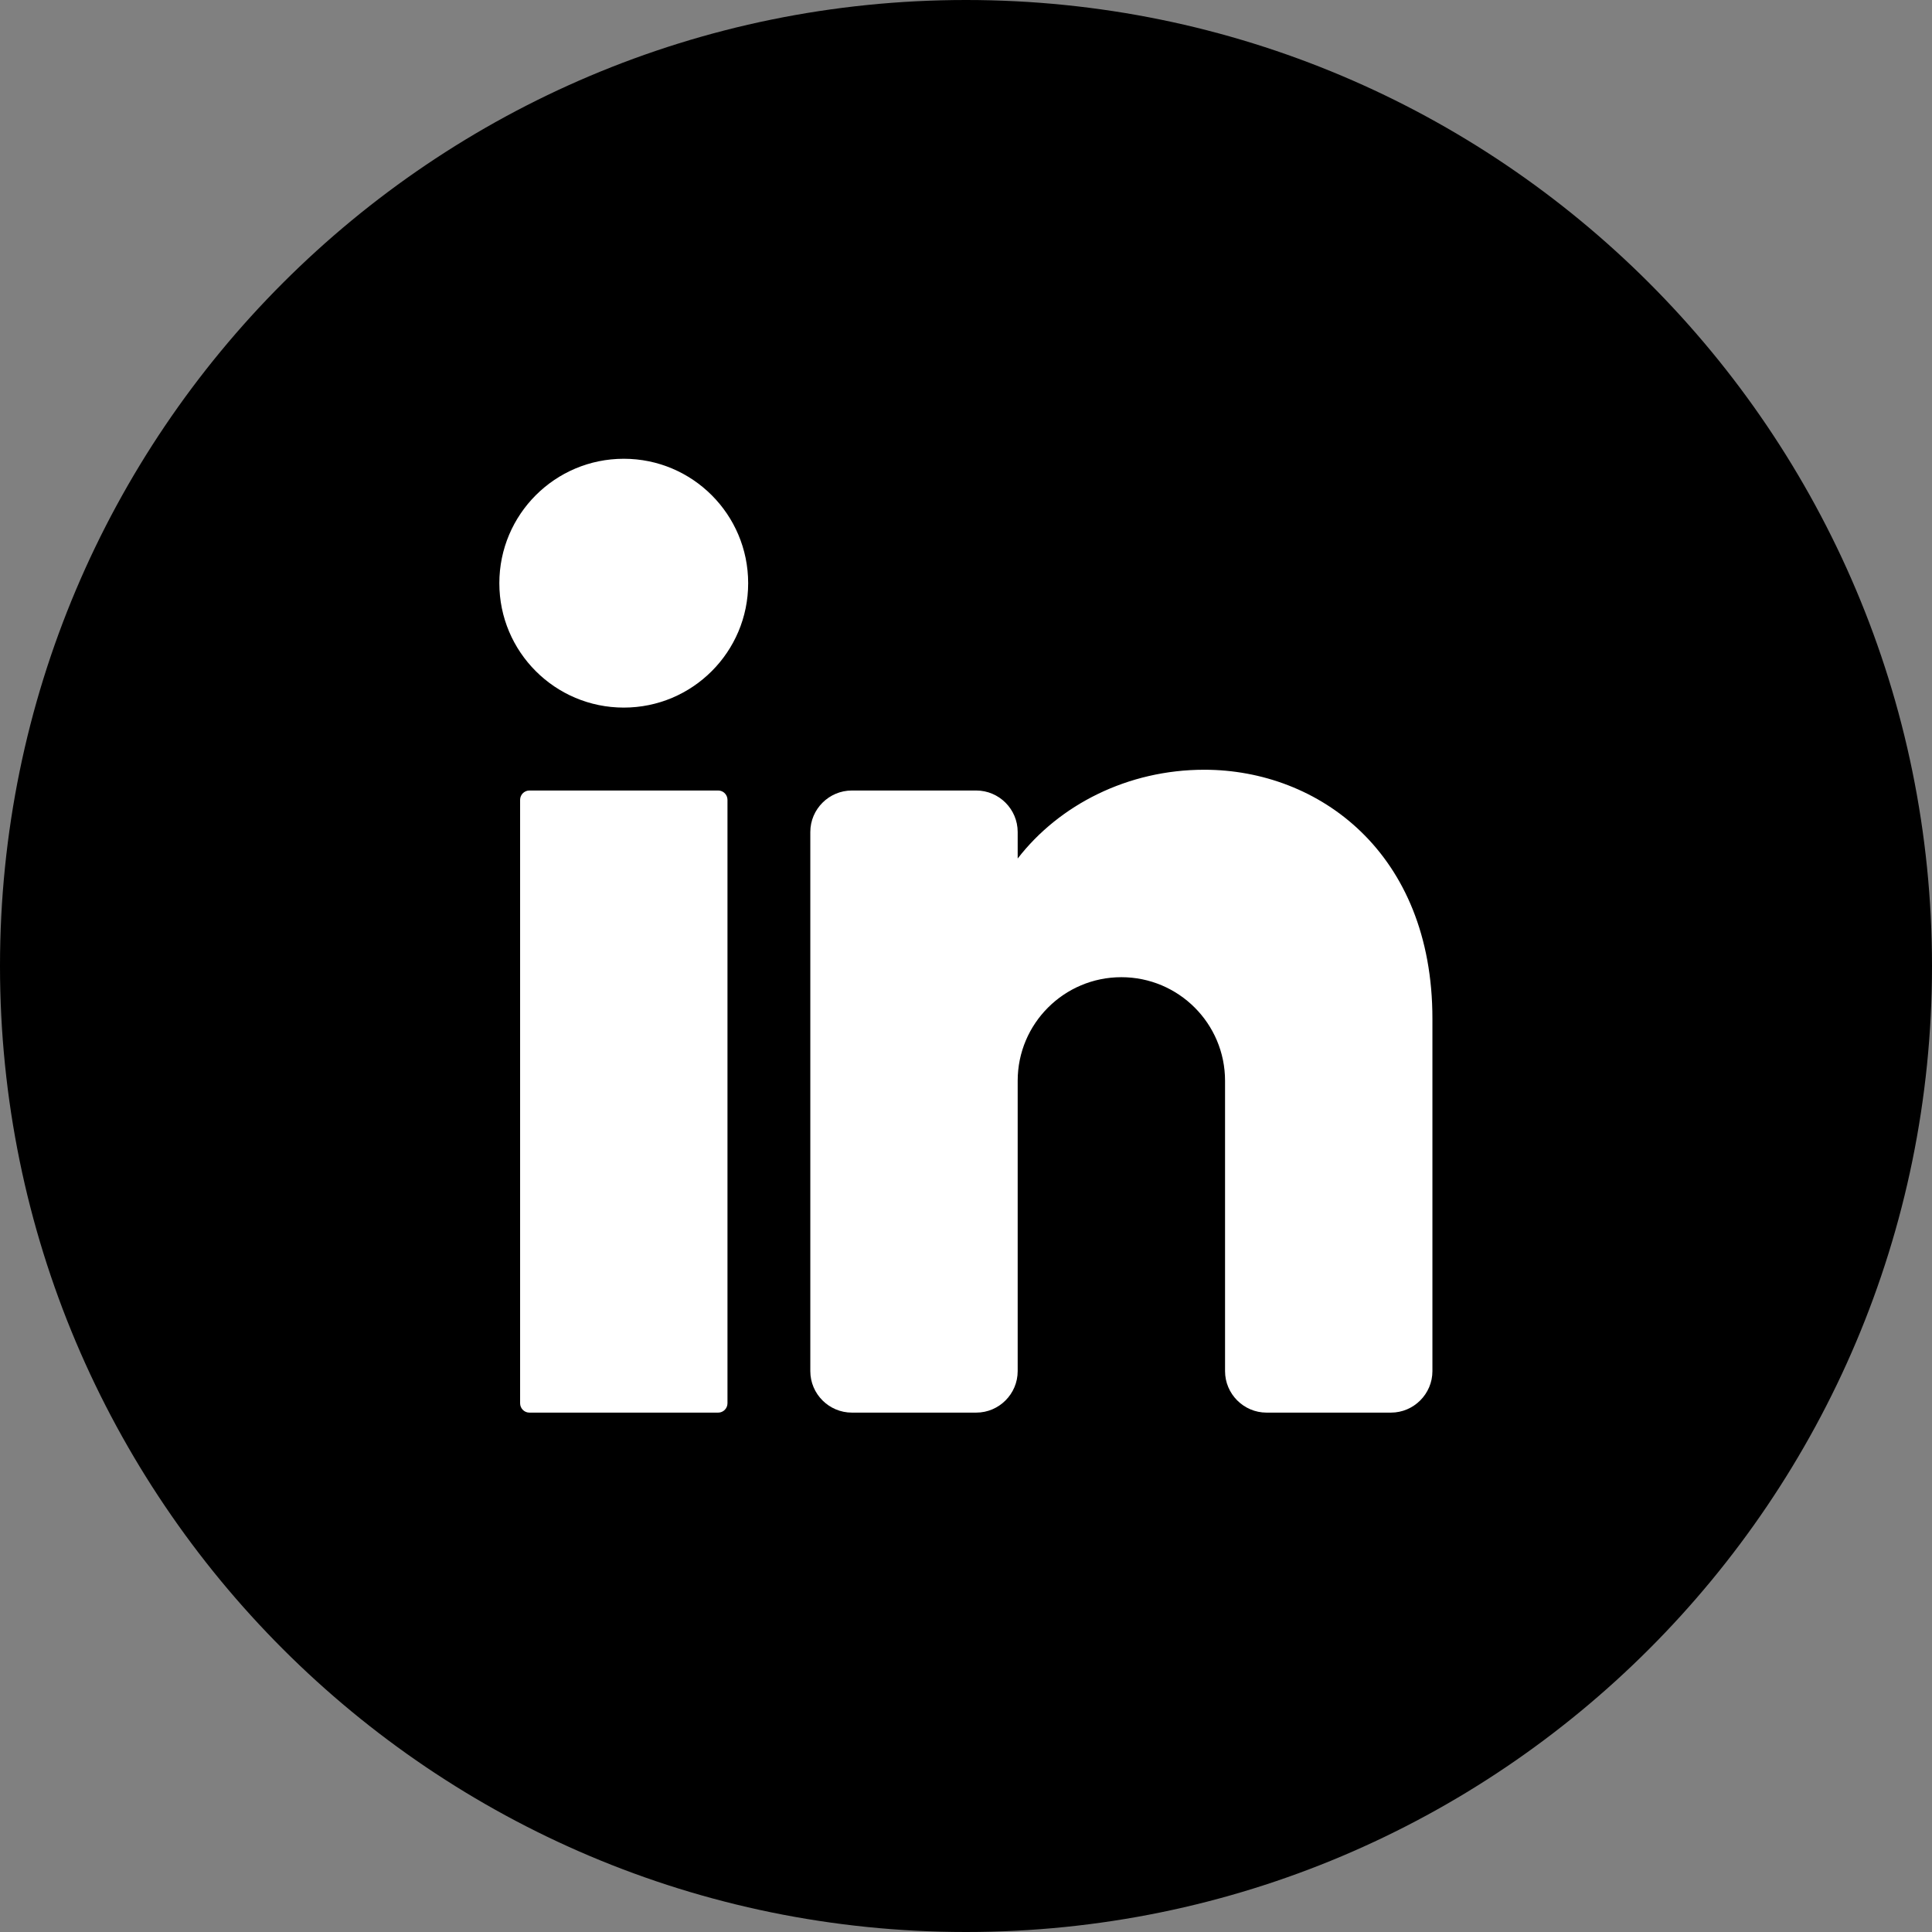
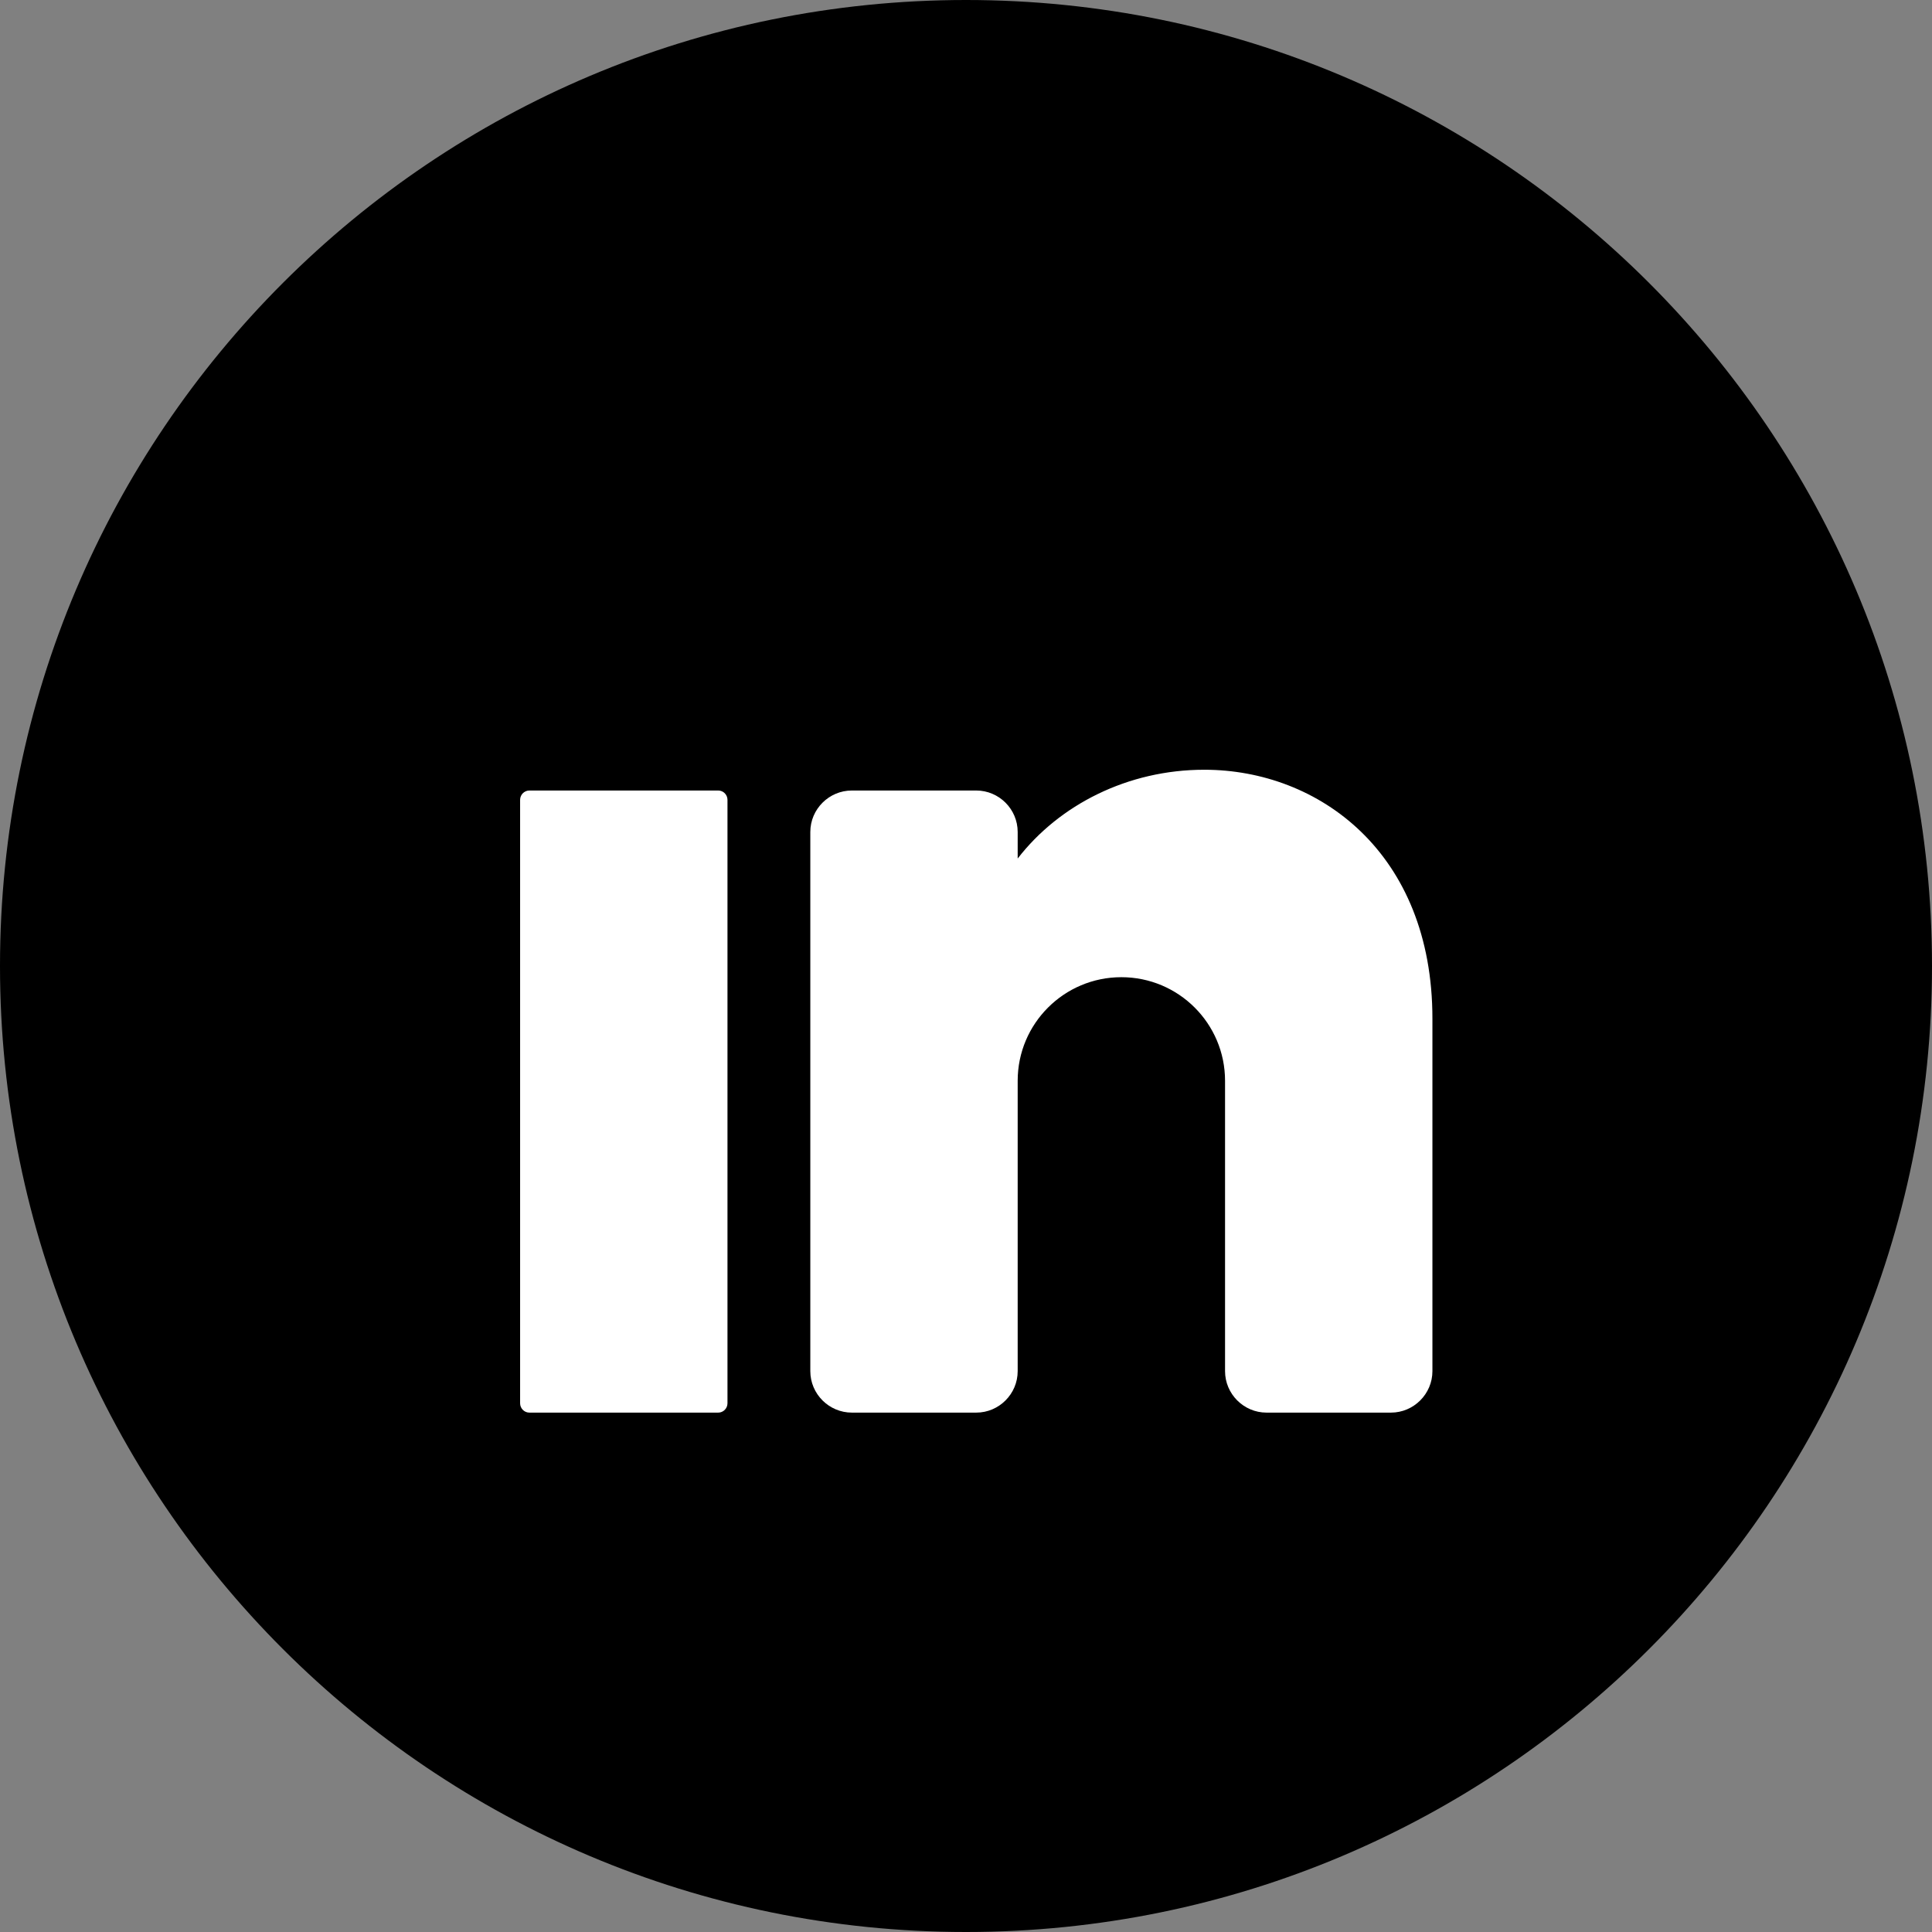
<svg xmlns="http://www.w3.org/2000/svg" width="24" height="24" viewBox="0 0 24 24" fill="none">
  <rect x="0" y="0" width="24" height="24" fill="#808080" stroke="none" />
  <path d="M24 12C24 18.628 18.628 24 12 24C5.372 24 0 18.628 0 12C0 5.372 5.372 0 12 0C18.628 0 24 5.372 24 12Z" fill="black" />
-   <path d="M7.749 8.79C8.602 8.79 9.294 8.098 9.294 7.245C9.294 6.391 8.602 5.699 7.749 5.699C6.895 5.699 6.203 6.391 6.203 7.245C6.203 8.098 6.895 8.79 7.749 8.79Z" fill="white" />
  <path d="M8.922 9.82H6.576C6.513 9.82 6.461 9.872 6.461 9.936V17.432C6.461 17.496 6.513 17.548 6.576 17.548H8.922C8.985 17.548 9.037 17.496 9.037 17.432V9.936C9.037 9.872 8.985 9.82 8.922 9.82Z" fill="white" />
  <path d="M17.794 12.654V17.033C17.794 17.316 17.562 17.548 17.279 17.548H15.733C15.45 17.548 15.218 17.316 15.218 17.033V13.426C15.218 12.715 14.641 12.139 13.93 12.139C13.219 12.139 12.642 12.715 12.642 13.426V17.033C12.642 17.316 12.411 17.548 12.127 17.548H10.582C10.298 17.548 10.066 17.316 10.066 17.033V10.335C10.066 10.052 10.298 9.82 10.582 9.82H12.127C12.411 9.82 12.642 10.052 12.642 10.335V10.665C13.158 9.997 14.01 9.562 14.96 9.562C16.382 9.562 17.794 10.593 17.794 12.654Z" fill="white" />
</svg>